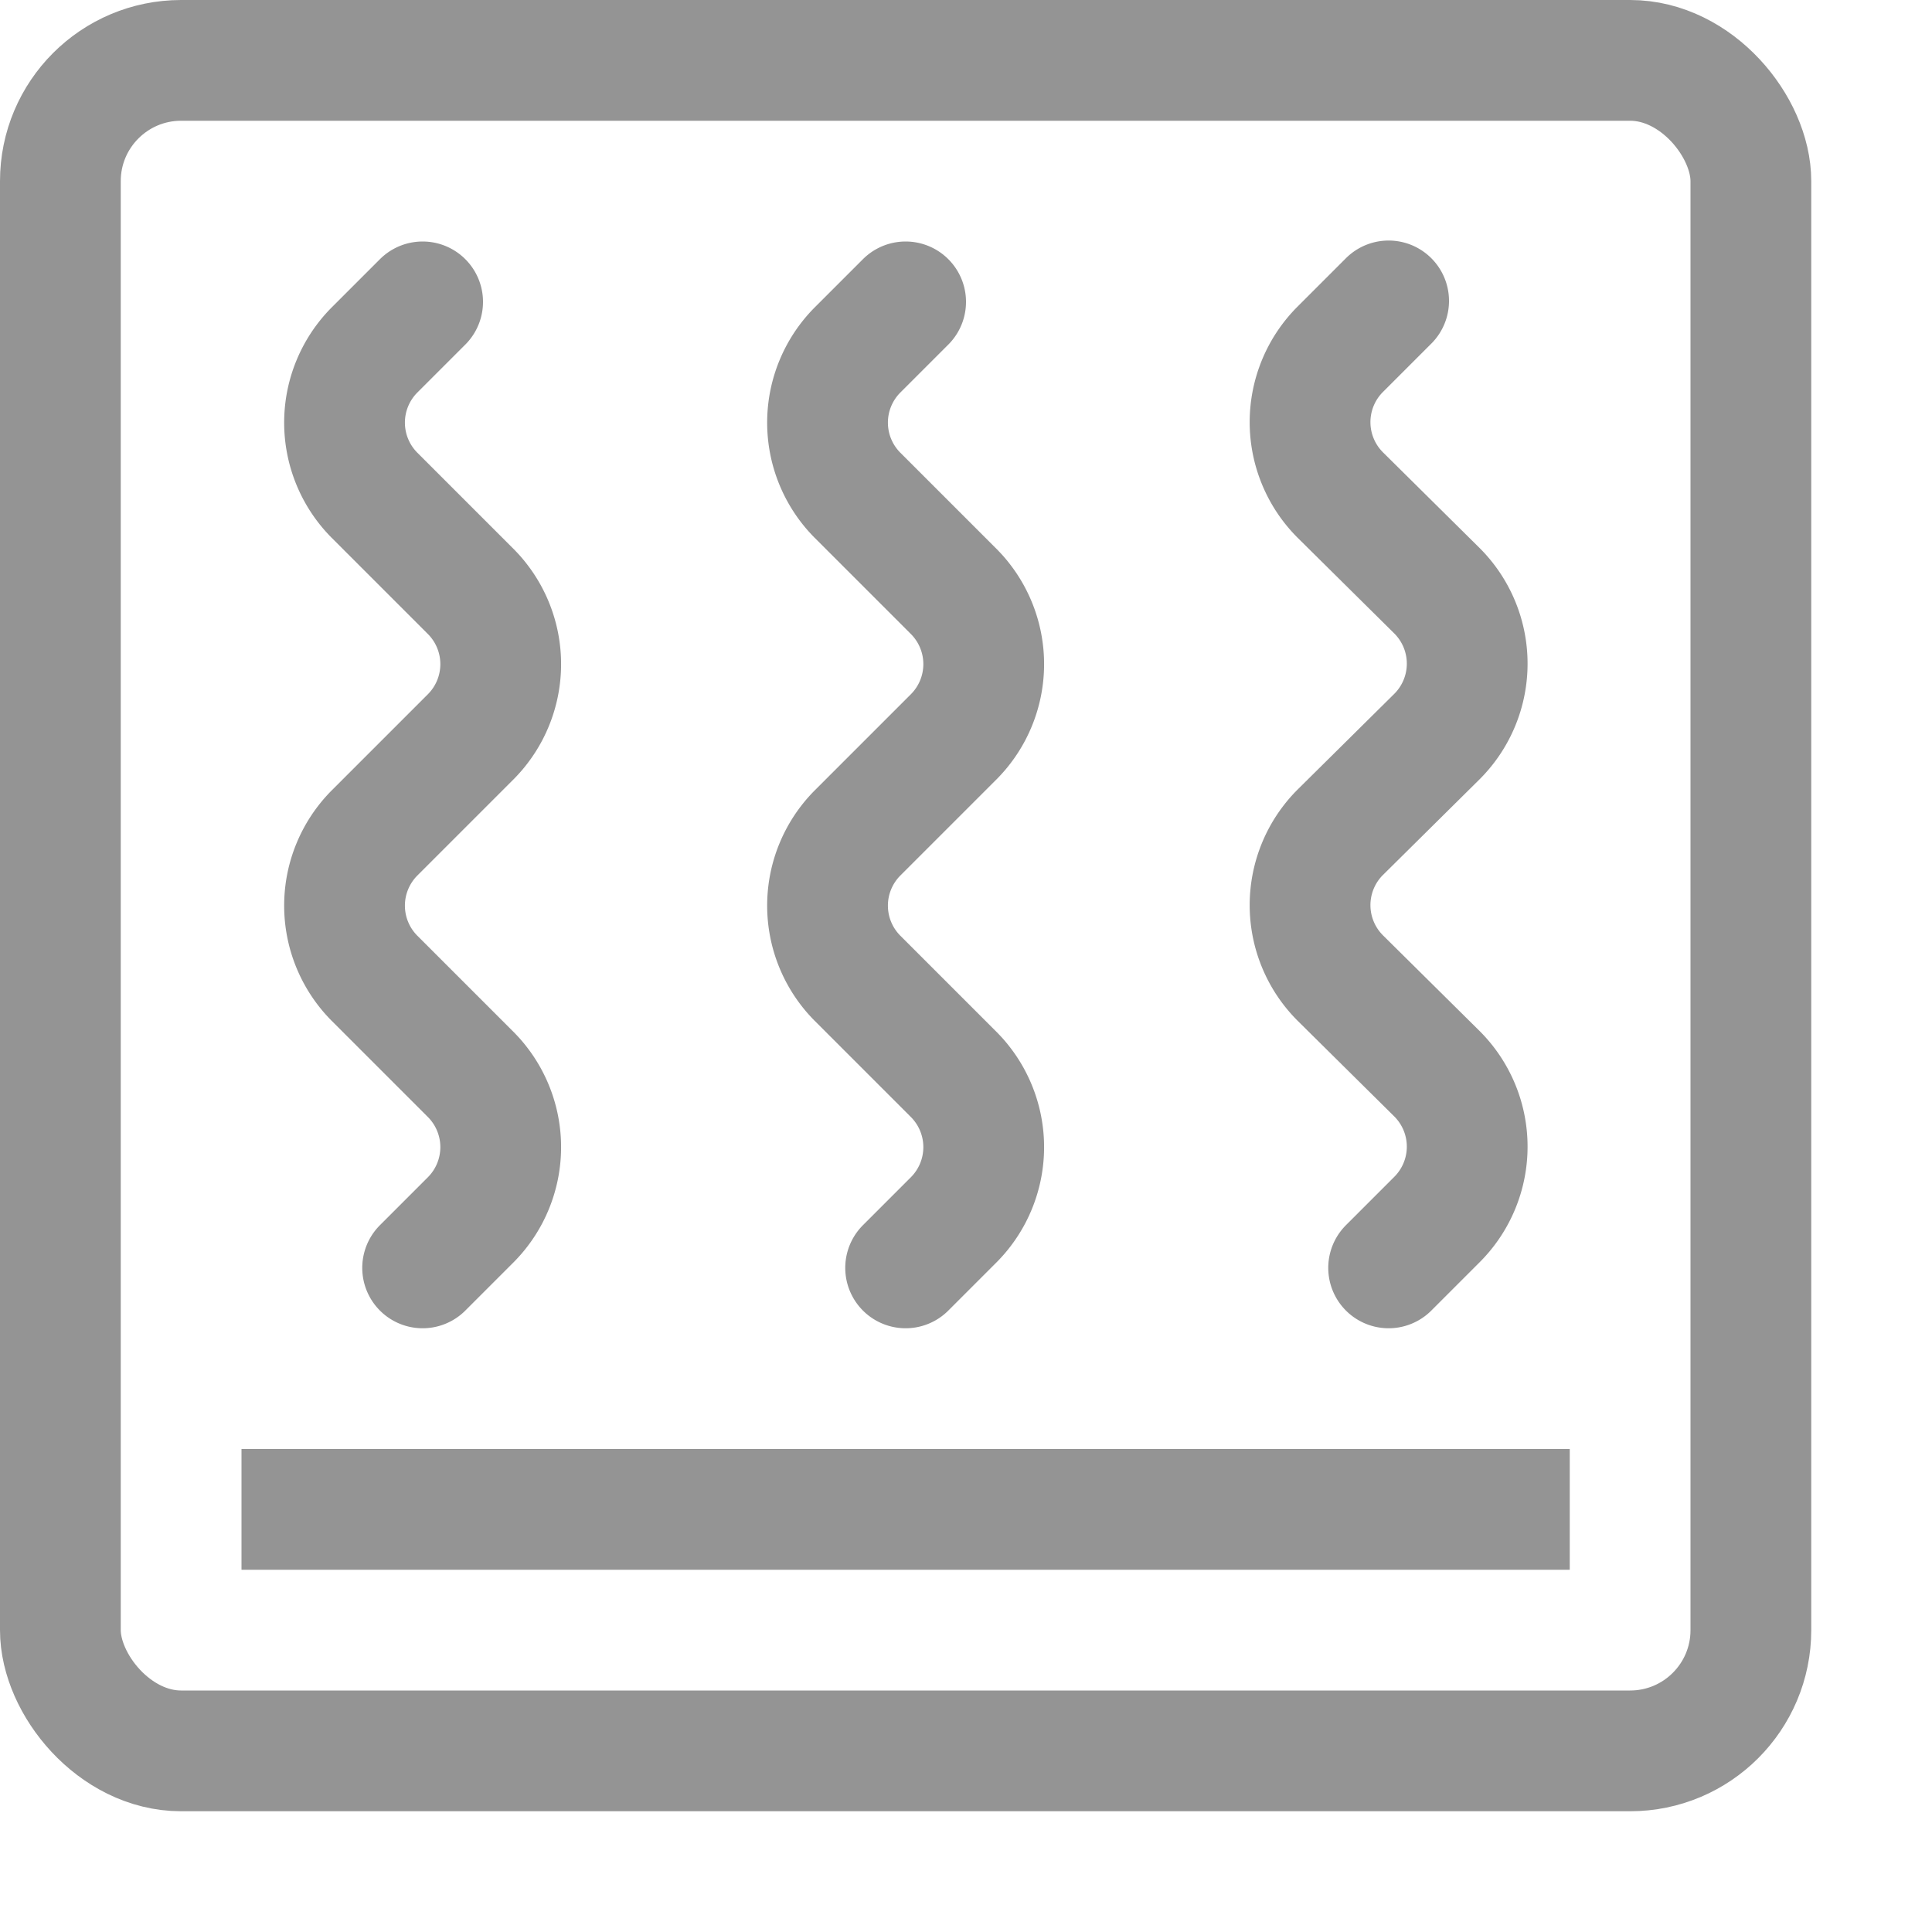
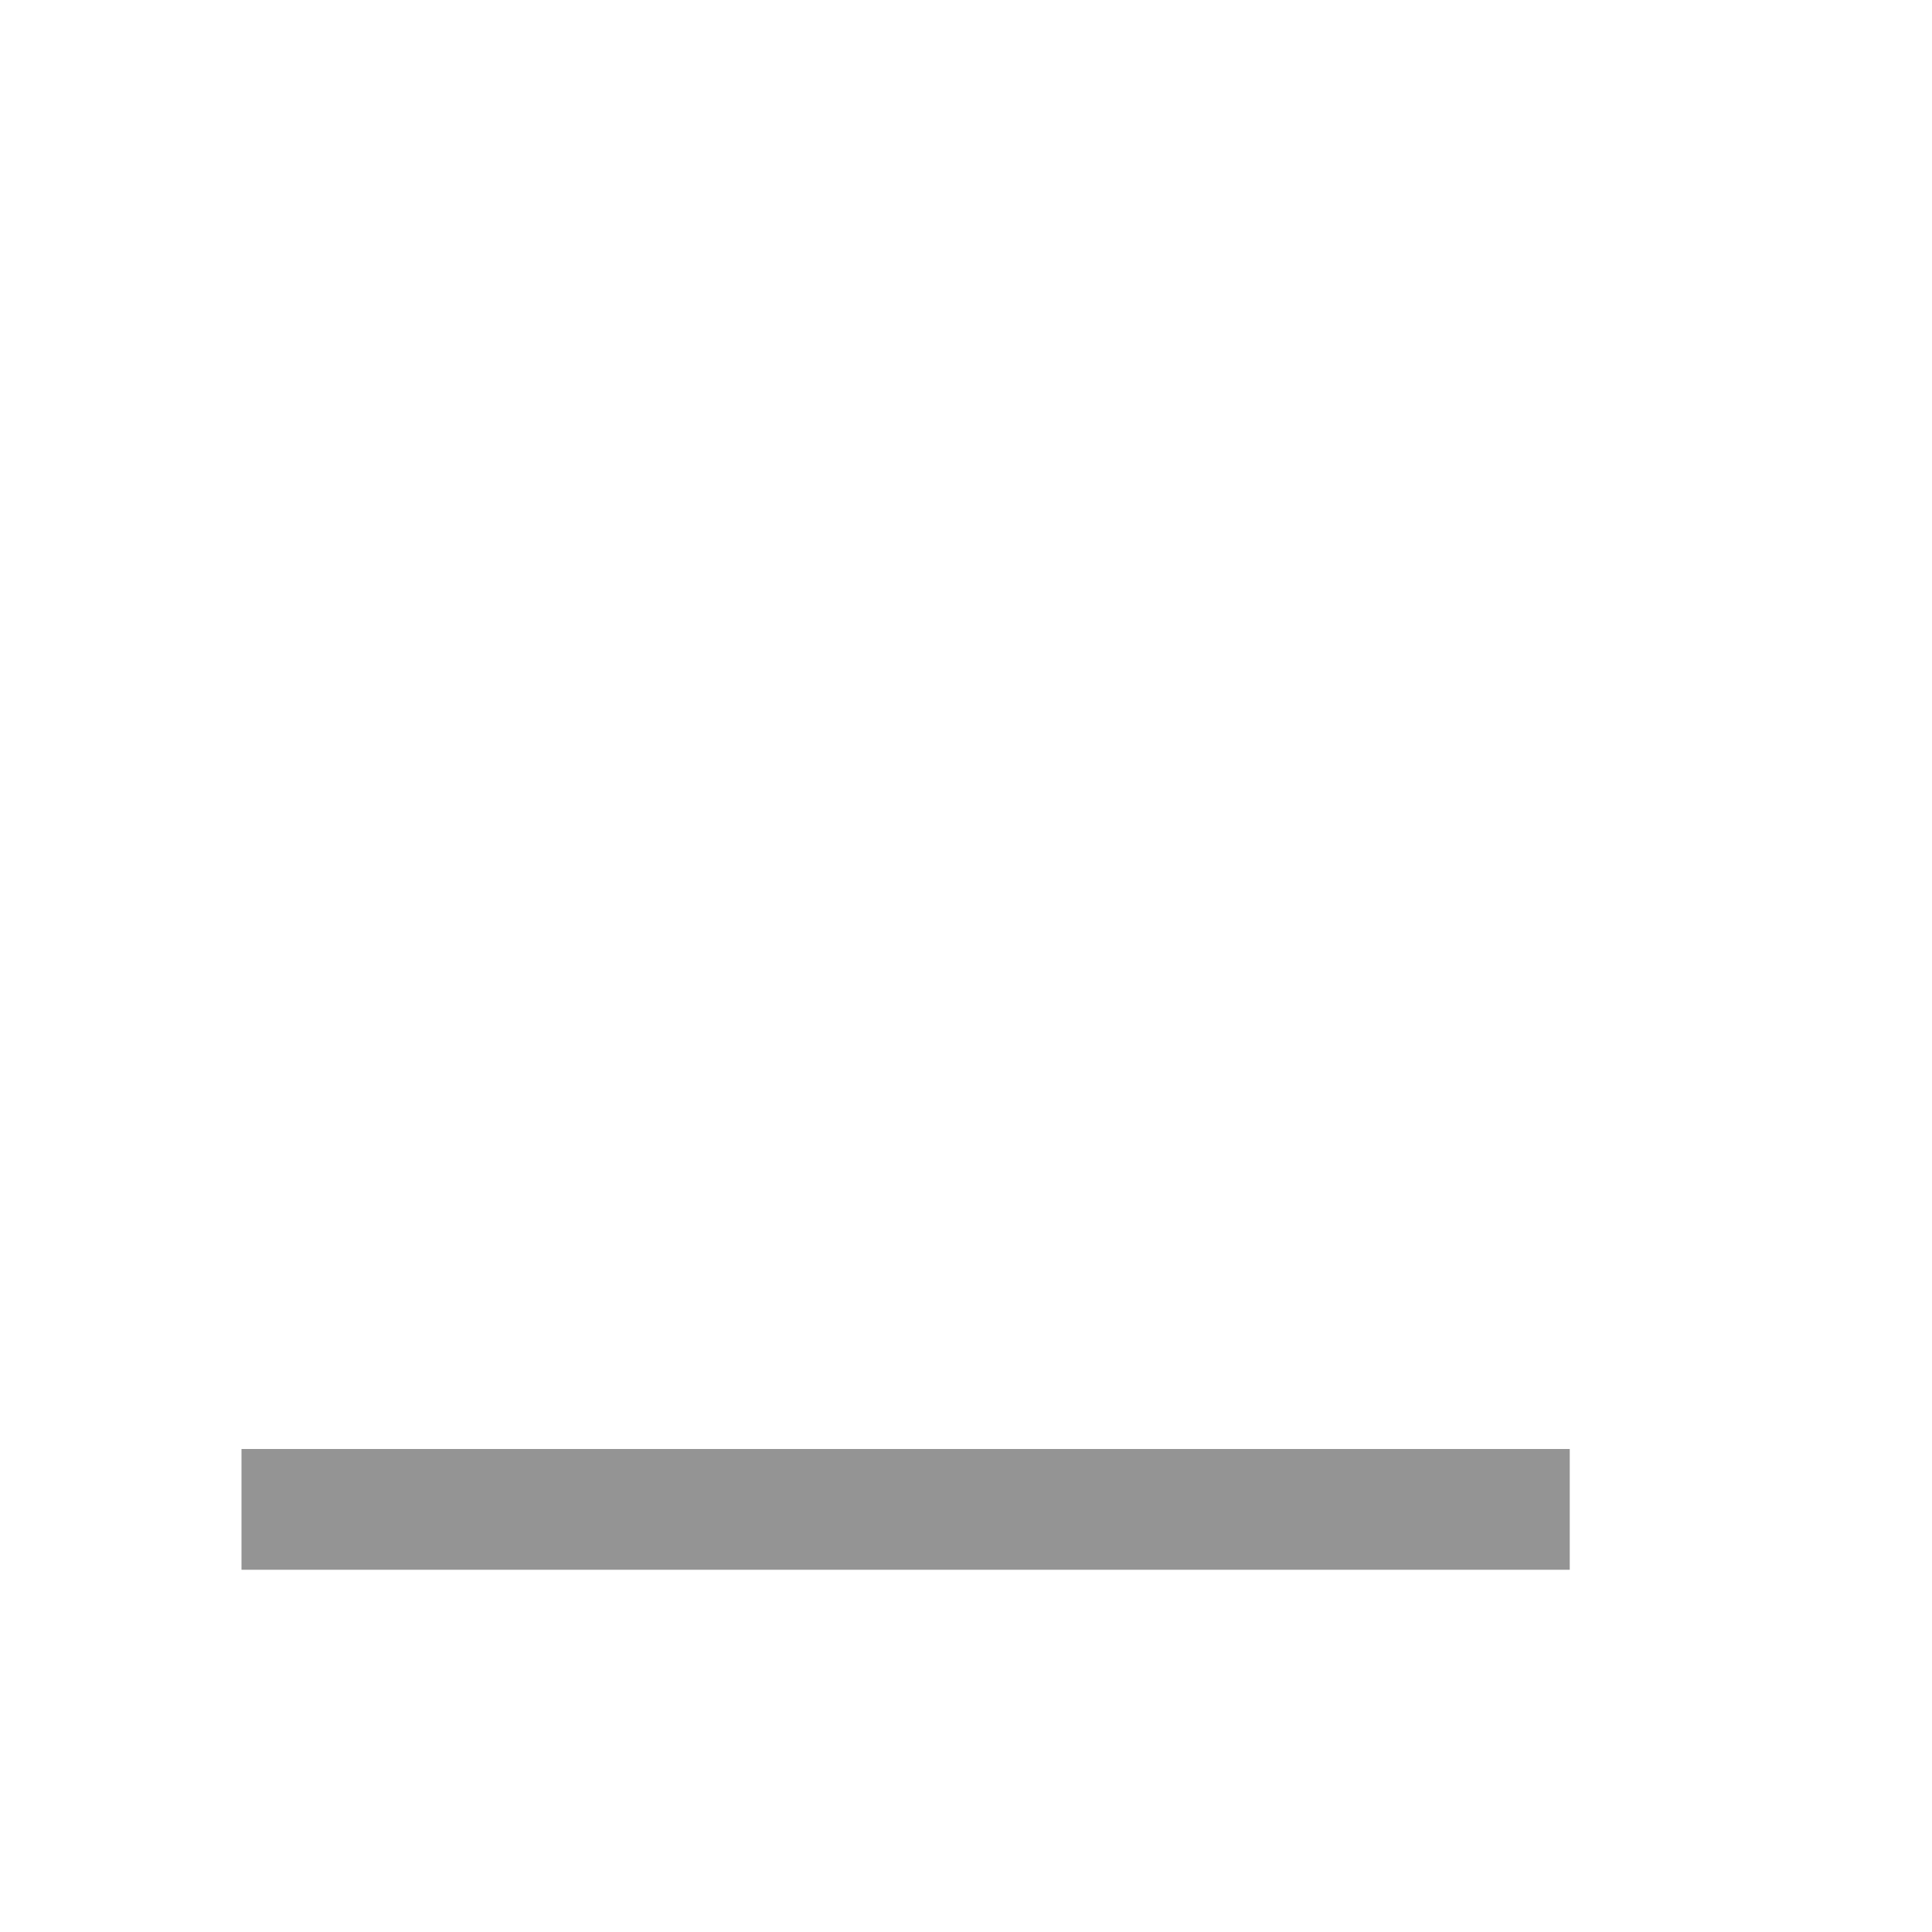
<svg xmlns="http://www.w3.org/2000/svg" width="16" height="16" viewBox="0 0 16 16">
-   <rect x="0.5" y="0.5" width="14" height="14" rx="1" style="fill:none;stroke:#949494;stroke-linecap:round;stroke-linejoin:round" />
  <line x1="2.5" y1="12.5" x2="12.5" y2="12.5" style="fill:none;stroke:#949494;stroke-linecap:square;stroke-linejoin:round" />
-   <path d="M11.5,10.5l.4-.4a.853.853,0,0,0,0-1.208L11.1,8.1a.853.853,0,0,1,0-1.208L11.9,6.1a.853.853,0,0,0,0-1.208L11.1,4.1a.853.853,0,0,1,0-1.208l.4-.4" style="fill:none;stroke:#949494;stroke-linecap:round;stroke-linejoin:round" />
-   <path d="M7.5,10.5l.4-.4A.853.853,0,0,0,7.9,8.9L7.1,8.1A.853.853,0,0,1,7.1,6.9L7.9,6.1A.853.853,0,0,0,7.9,4.9L7.1,4.1A.853.853,0,0,1,7.1,2.9l.4-.4" style="fill:none;stroke:#949494;stroke-linecap:round;stroke-linejoin:round" />
-   <path d="M3.5,10.5l.4-.4A.853.853,0,0,0,3.9,8.9L3.1,8.1A.853.853,0,0,1,3.1,6.9L3.9,6.1A.853.853,0,0,0,3.9,4.9L3.1,4.1A.853.853,0,0,1,3.1,2.9l.4-.4" style="fill:none;stroke:#949494;stroke-linecap:round;stroke-linejoin:round" />
</svg>